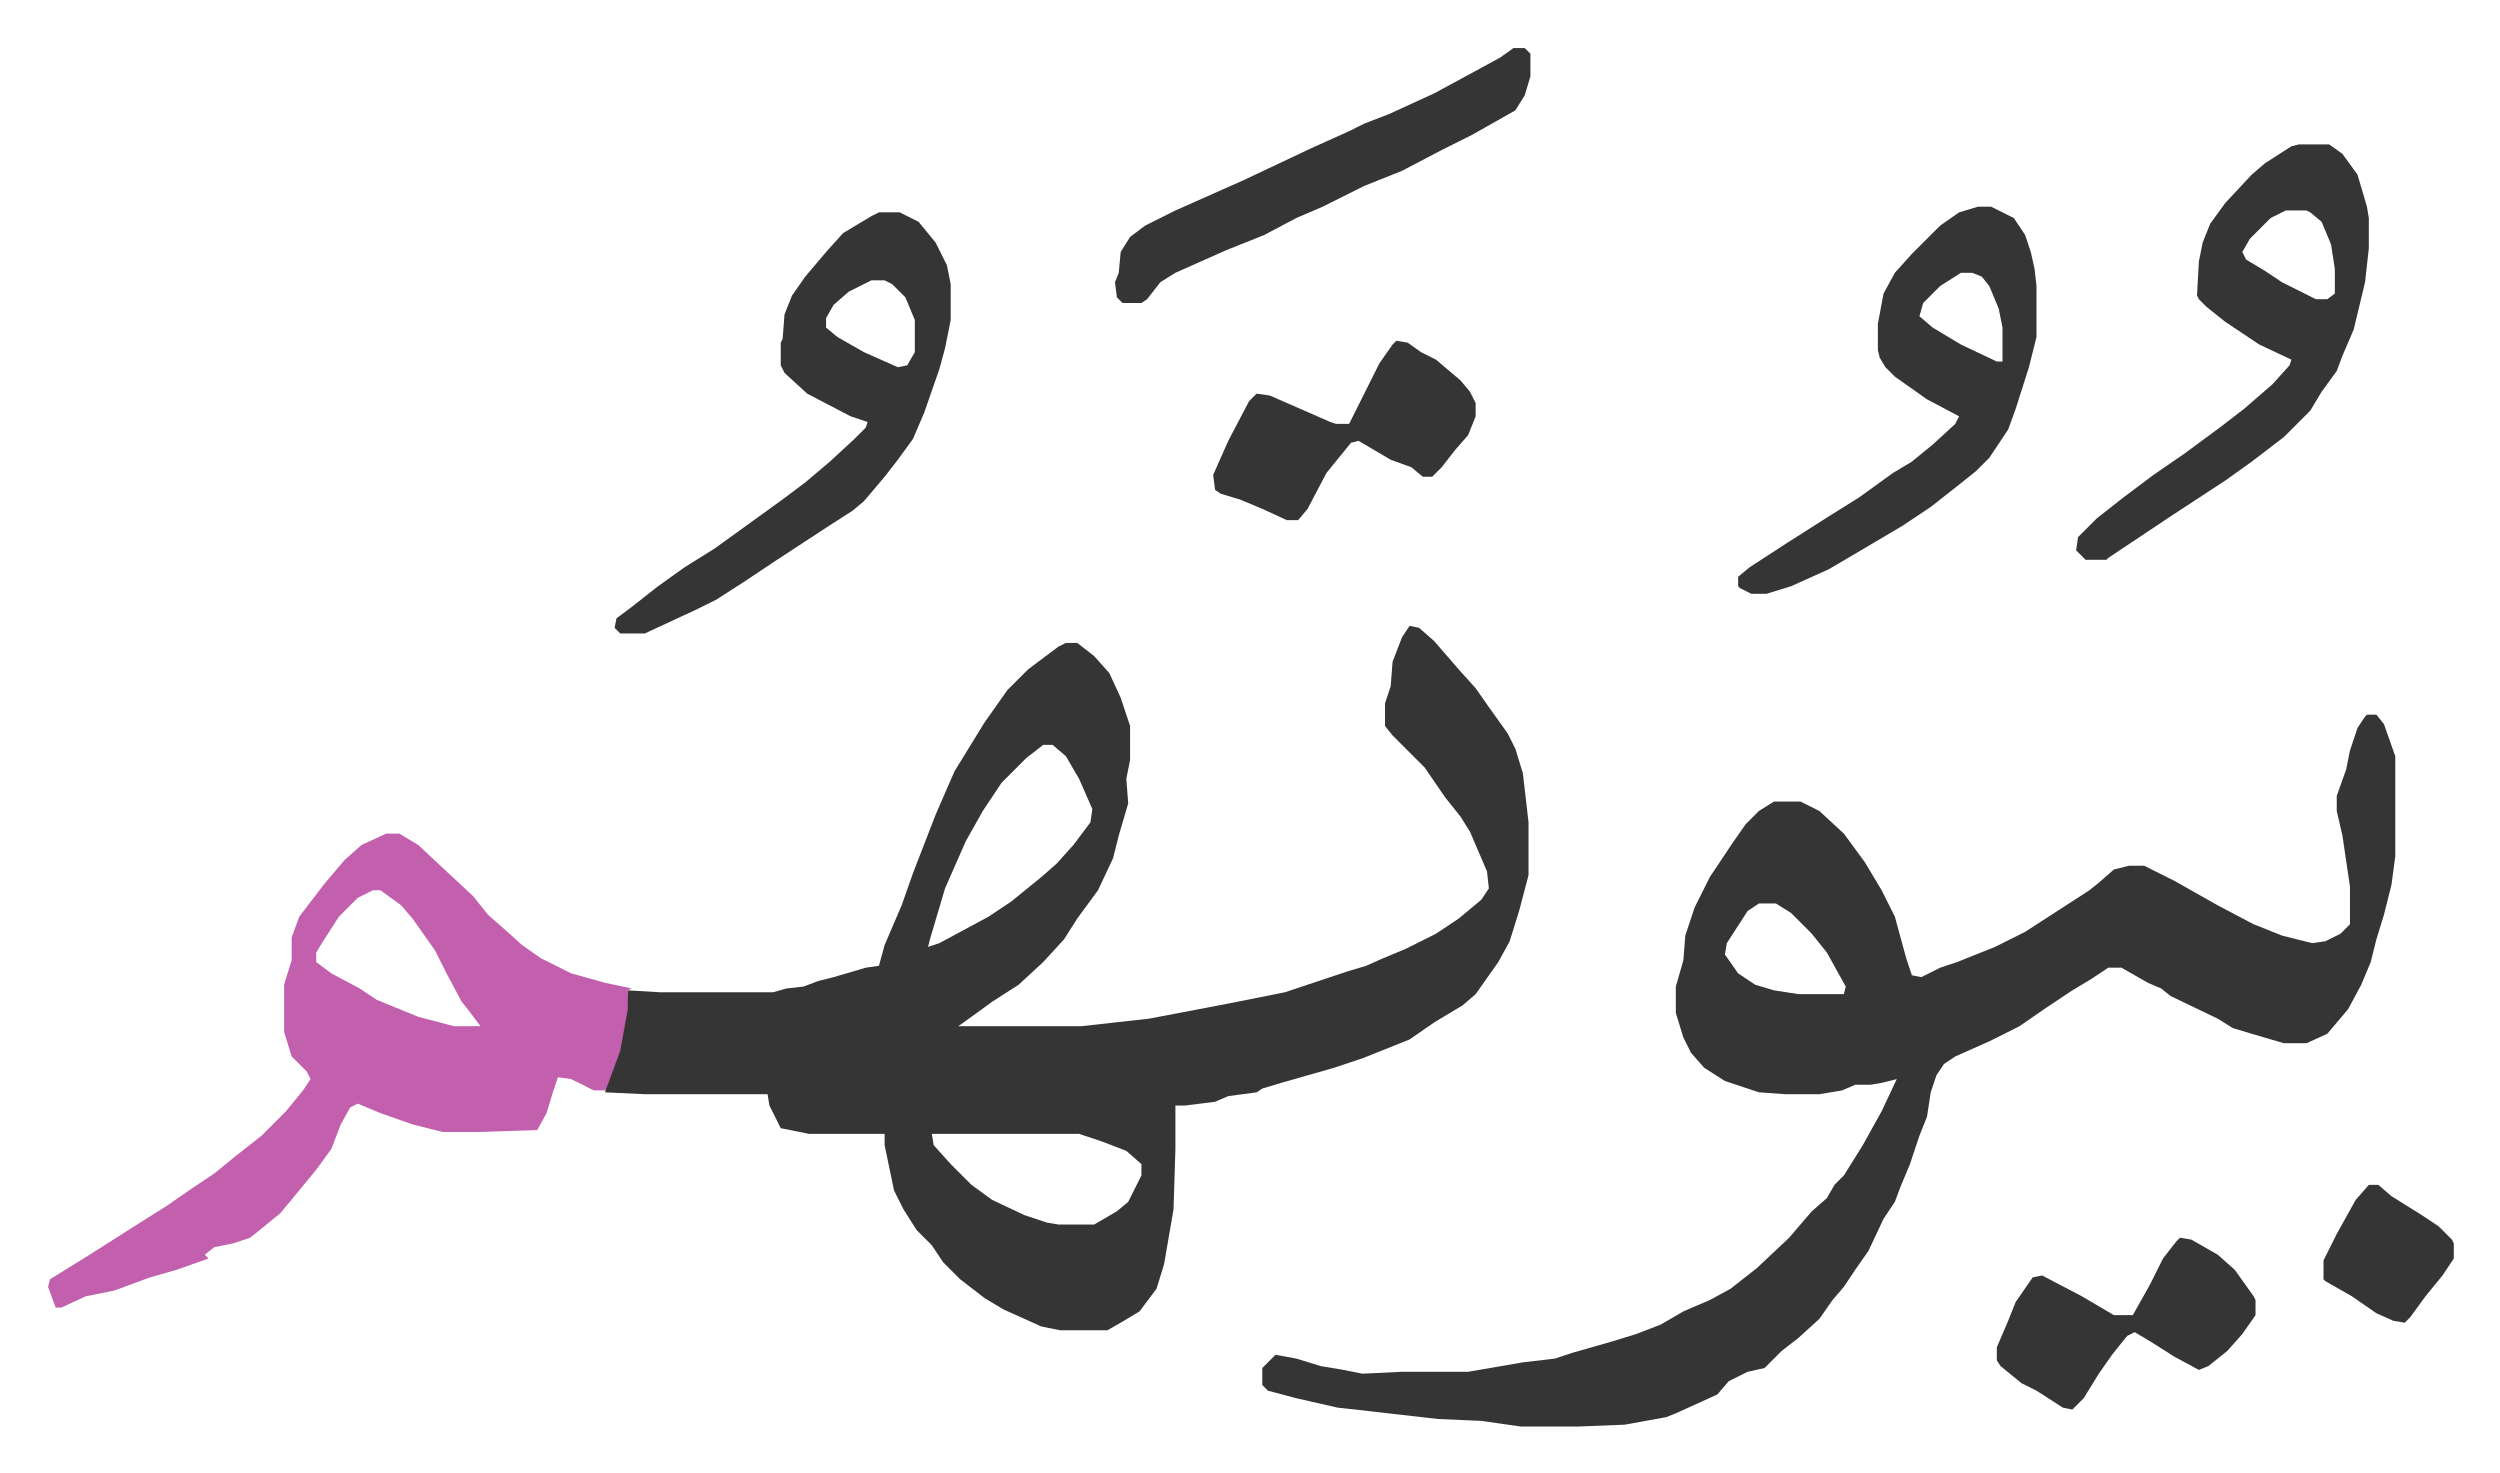
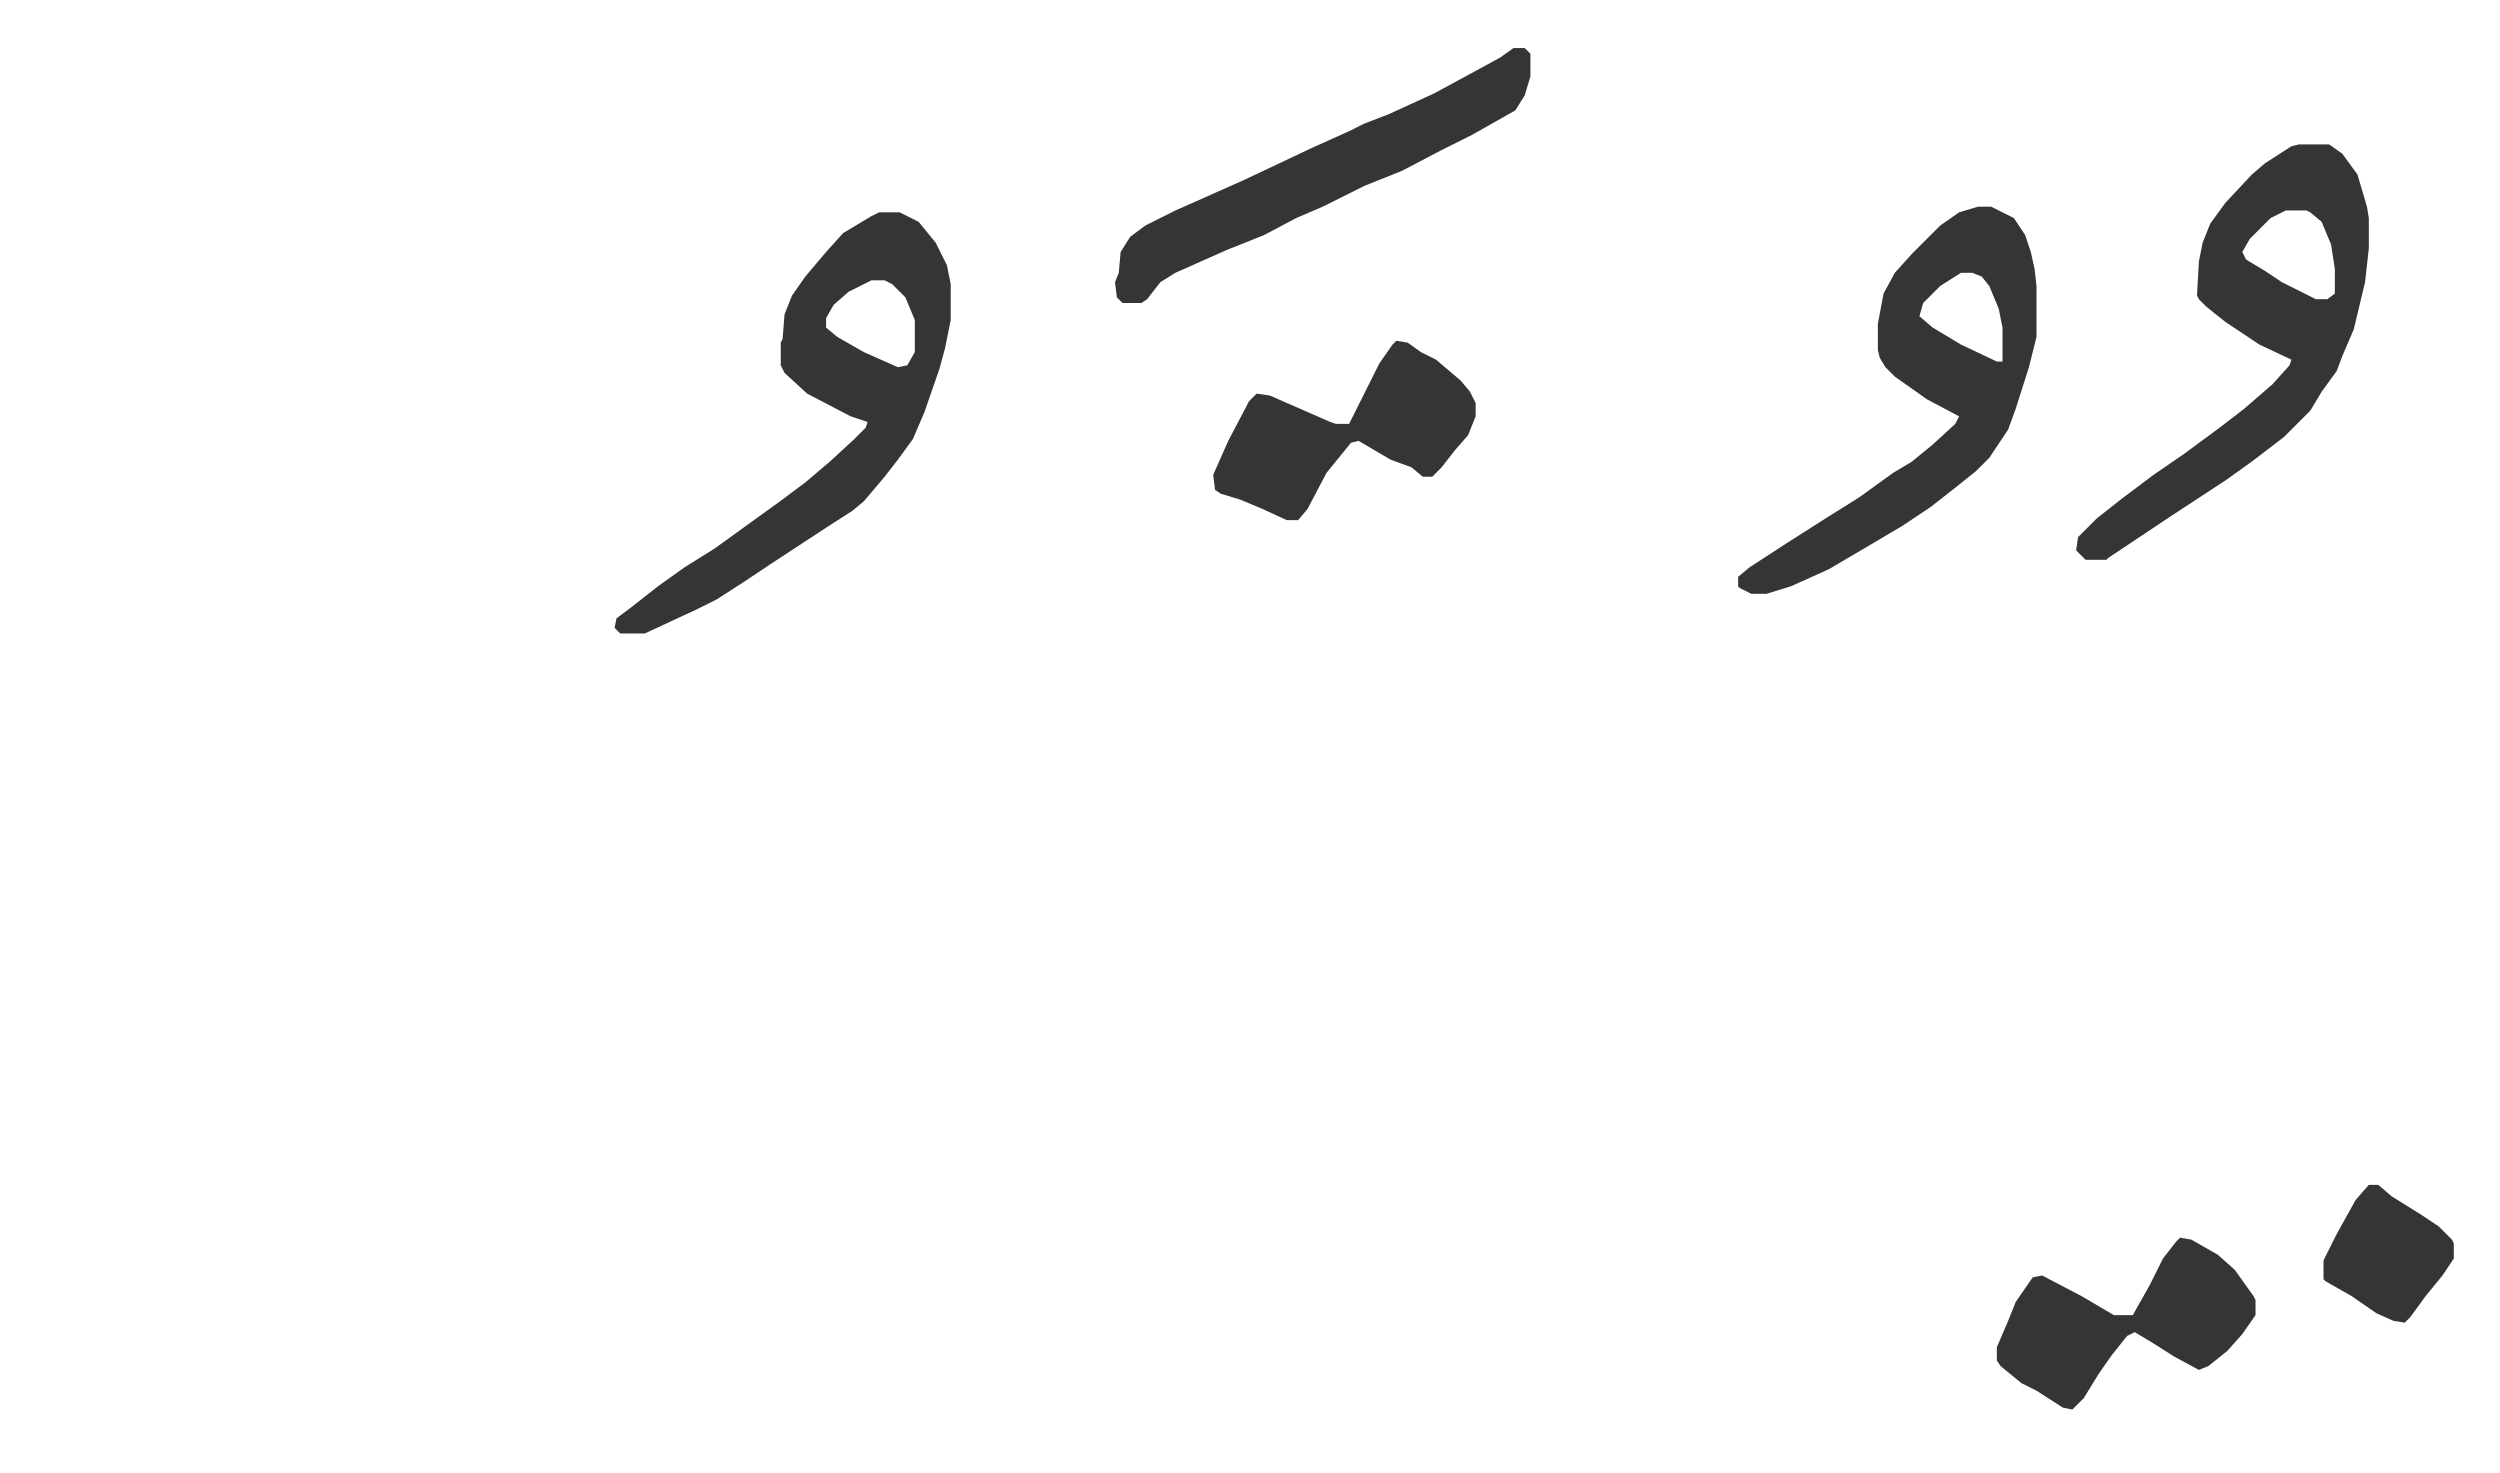
<svg xmlns="http://www.w3.org/2000/svg" role="img" viewBox="-25.46 372.54 1323.92 779.92">
-   <path fill="#353535" id="rule_normal" d="M721 704l5 1 8 7 13 15 9 10 7 10 10 14 4 8 4 13 3 26v28l-5 19-5 16-6 11-12 17-7 6-15 9-13 9-25 10-15 5-14 4-14 4-10 3-3 2-15 2-7 3-16 2h-5v23l-1 32-5 29-4 13-9 12-10 6-7 4h-25l-10-2-20-9-10-6-13-10-9-9-6-9-8-8-7-11-5-10-5-24v-6h-40l-15-3-6-12-1-6h-65l-21-1 1-5 7-21 3-18 1-10 17 1h60l7-2 9-1 8-3 8-2 17-5 7-1 3-11 9-21 6-17 12-31 10-23 16-26 12-17 11-11 16-12 4-2h6l9 7 8 9 6 13 5 15v18l-2 10 1 13-5 17-3 12-8 17-11 15-7 11-11 12-13 12-14 9-11 8-7 5h65l36-4 42-8 30-6 15-5 18-6 10-3 9-4 12-5 16-8 12-8 12-10 4-6-1-9-9-21-5-8-8-10-11-16-12-12-5-5-4-5v-12l3-9 1-13 5-13zm-194 63l-9 7-13 13-10 15-9 16-11 25-8 27-1 4 6-2 26-14 12-8 16-13 8-7 9-10 9-12 1-7-7-16-7-12-7-6zm-59 206l1 6 9 10 11 11 11 8 17 8 12 4 6 1h19l12-7 6-5 4-8 3-6v-6l-8-7-13-5-12-4zm760-222h5l4 5 6 17v53l-2 15-4 16-4 13-3 12-5 12-7 13-11 13-11 5h-12l-17-5-10-3-8-5-25-12-5-4-7-3-14-8h-7l-9 6-10 6-15 10-13 9-16 8-18 8-6 4-4 6-3 9-2 13-4 10-5 15-5 12-3 8-6 9-8 17-7 10-6 9-6 7-7 10-11 10-9 7-9 9-9 2-10 5-6 7-22 10-5 2-22 4-25 1h-30l-21-3-23-1-35-4-18-2-22-5-15-4-3-3v-9l7-7 11 2 13 4 12 2 10 2 21-1h35l29-5 17-2 9-3 21-6 13-4 13-5 12-7 14-6 11-6 14-11 17-16 12-14 8-7 4-7 5-5 10-16 10-18 8-17-8 2-6 1h-8l-7 3-12 2h-18l-14-1-18-6-11-7-7-8-4-8-4-13v-14l4-14 1-13 5-15 8-16 12-18 7-10 7-7 8-5h14l10 5 13 12 11 15 9 15 7 14 6 22 3 9 5 1 10-5 9-3 20-8 16-8 17-11 17-11 5-4 8-7 8-2h8l16 8 23 13 19 10 15 6 16 4 7-1 8-4 5-5v-20l-4-27-3-13v-8l5-14 2-10 4-12 4-6zM906 851l-6 4-11 17-1 6 7 10 9 6 10 3 13 2h24l1-4-10-18-8-10-11-11-8-5z" />
-   <path fill="#c360ae" id="rule_ikhfa_shafawi_with_meem" d="M179 814h7l10 6 15 14 14 13 8 10 8 7 10 9 10 7 16 8 18 5 14 3-2 1v10l-4 22-7 19-1 2h-6l-12-6-7-1-3 9-3 10-5 9-31 1h-19l-16-4-17-6-12-5-4 2-5 9-5 13-8 11-14 17-5 6-11 9-5 4-9 3-10 2-5 4 2 2-17 6-14 4-19 7-15 3-13 6H4l-4-11 1-4 21-13 22-14 19-12 13-9 12-8 11-9 14-11 13-13 9-11 4-6-2-4-8-8-4-13v-25l4-13v-12l4-11 13-17 11-13 9-8zm-7 30l-8 4-10 10-9 14-3 5v5l8 6 15 8 9 6 22 9 19 5h14l-6-8-4-5-8-15-6-12-12-17-6-7-11-8z" />
  <path fill="#353535" id="rule_normal" d="M440 485h11l10 5 9 11 6 12 2 10v19l-3 15-3 11-8 23-6 14-8 11-7 9-11 13-6 5-14 9-29 19-15 10-14 9-10 5-28 13h-13l-3-3 1-5 8-6 14-11 14-10 16-10 18-13 18-13 12-9 13-11 13-12 6-6 1-3-9-3-23-12-12-11-2-4v-12l1-2 1-13 4-10 7-10 11-13 9-10 15-9zm-4 36l-12 6-8 7-4 7v5l6 5 14 8 18 8 5-1 4-7v-17l-5-12-7-7-4-2zm756-72h16l7 5 8 11 5 17 1 6v16l-2 18-6 25-6 14-3 8-8 11-6 10-14 14-17 13-14 10-29 19-33 22-1 1h-11l-5-5 1-7 10-10 14-11 16-12 16-11 19-14 13-10 15-13 9-10 1-3-17-8-18-12-10-8-4-4-1-2 1-18 2-10 4-10 8-11 14-15 7-6 14-9zm-7 35l-8 4-11 11-4 7 2 4 10 6 9 6 18 9h6l4-3v-13l-2-13-5-12-6-5-2-1zm-163-2h7l12 6 6 9 3 9 2 9 1 9v27l-4 16-7 22-4 11-10 15-7 7-10 8-14 11-15 10-22 13-17 10-20 9-13 4h-8l-6-3-1-1v-5l6-5 20-13 22-14 16-10 18-13 10-6 11-9 12-11 2-4-17-9-17-12-5-5-3-5-1-4v-14l3-16 6-11 9-10 15-15 10-7zm-9 35l-11 7-9 9-2 7 7 6 15 9 19 9h3v-18l-2-10-5-12-4-5-5-2zM776 398h6l3 3v12l-3 10-5 8-23 13-16 8-21 11-20 8-22 11-14 6-17 9-20 8-27 12-8 5-7 9-3 2h-10l-3-3-1-8 2-5 1-11 5-8 8-6 16-8 36-16 36-17 20-9 8-4 13-5 24-11 24-13 11-6zm-62 155l6 1 7 5 8 4 13 11 5 6 3 6v7l-4 10-7 8-7 9-5 5h-5l-6-5-11-4-17-10-4 1-13 16-10 19-5 6h-6l-13-6-12-5-10-3-3-2-1-8 8-18 11-21 4-4 7 1 32 14 3 1h7l8-16 8-16 7-10zm415 475l6 1 14 8 9 8 10 14 1 2v8l-7 10-8 9-10 8-5 2-13-7-11-7-10-6-4 2-8 10-7 10-8 13-6 6-5-1-14-9-8-4-11-9-2-3v-7l6-14 4-10 9-13 5-1 21 11 17 10h10l9-16 7-14 7-9zm100-28h5l7 6 16 10 9 6 7 7 1 2v8l-6 9-9 11-8 11-3 3-6-1-9-4-13-9-14-8-1-1v-10l7-14 10-18z" />
</svg>